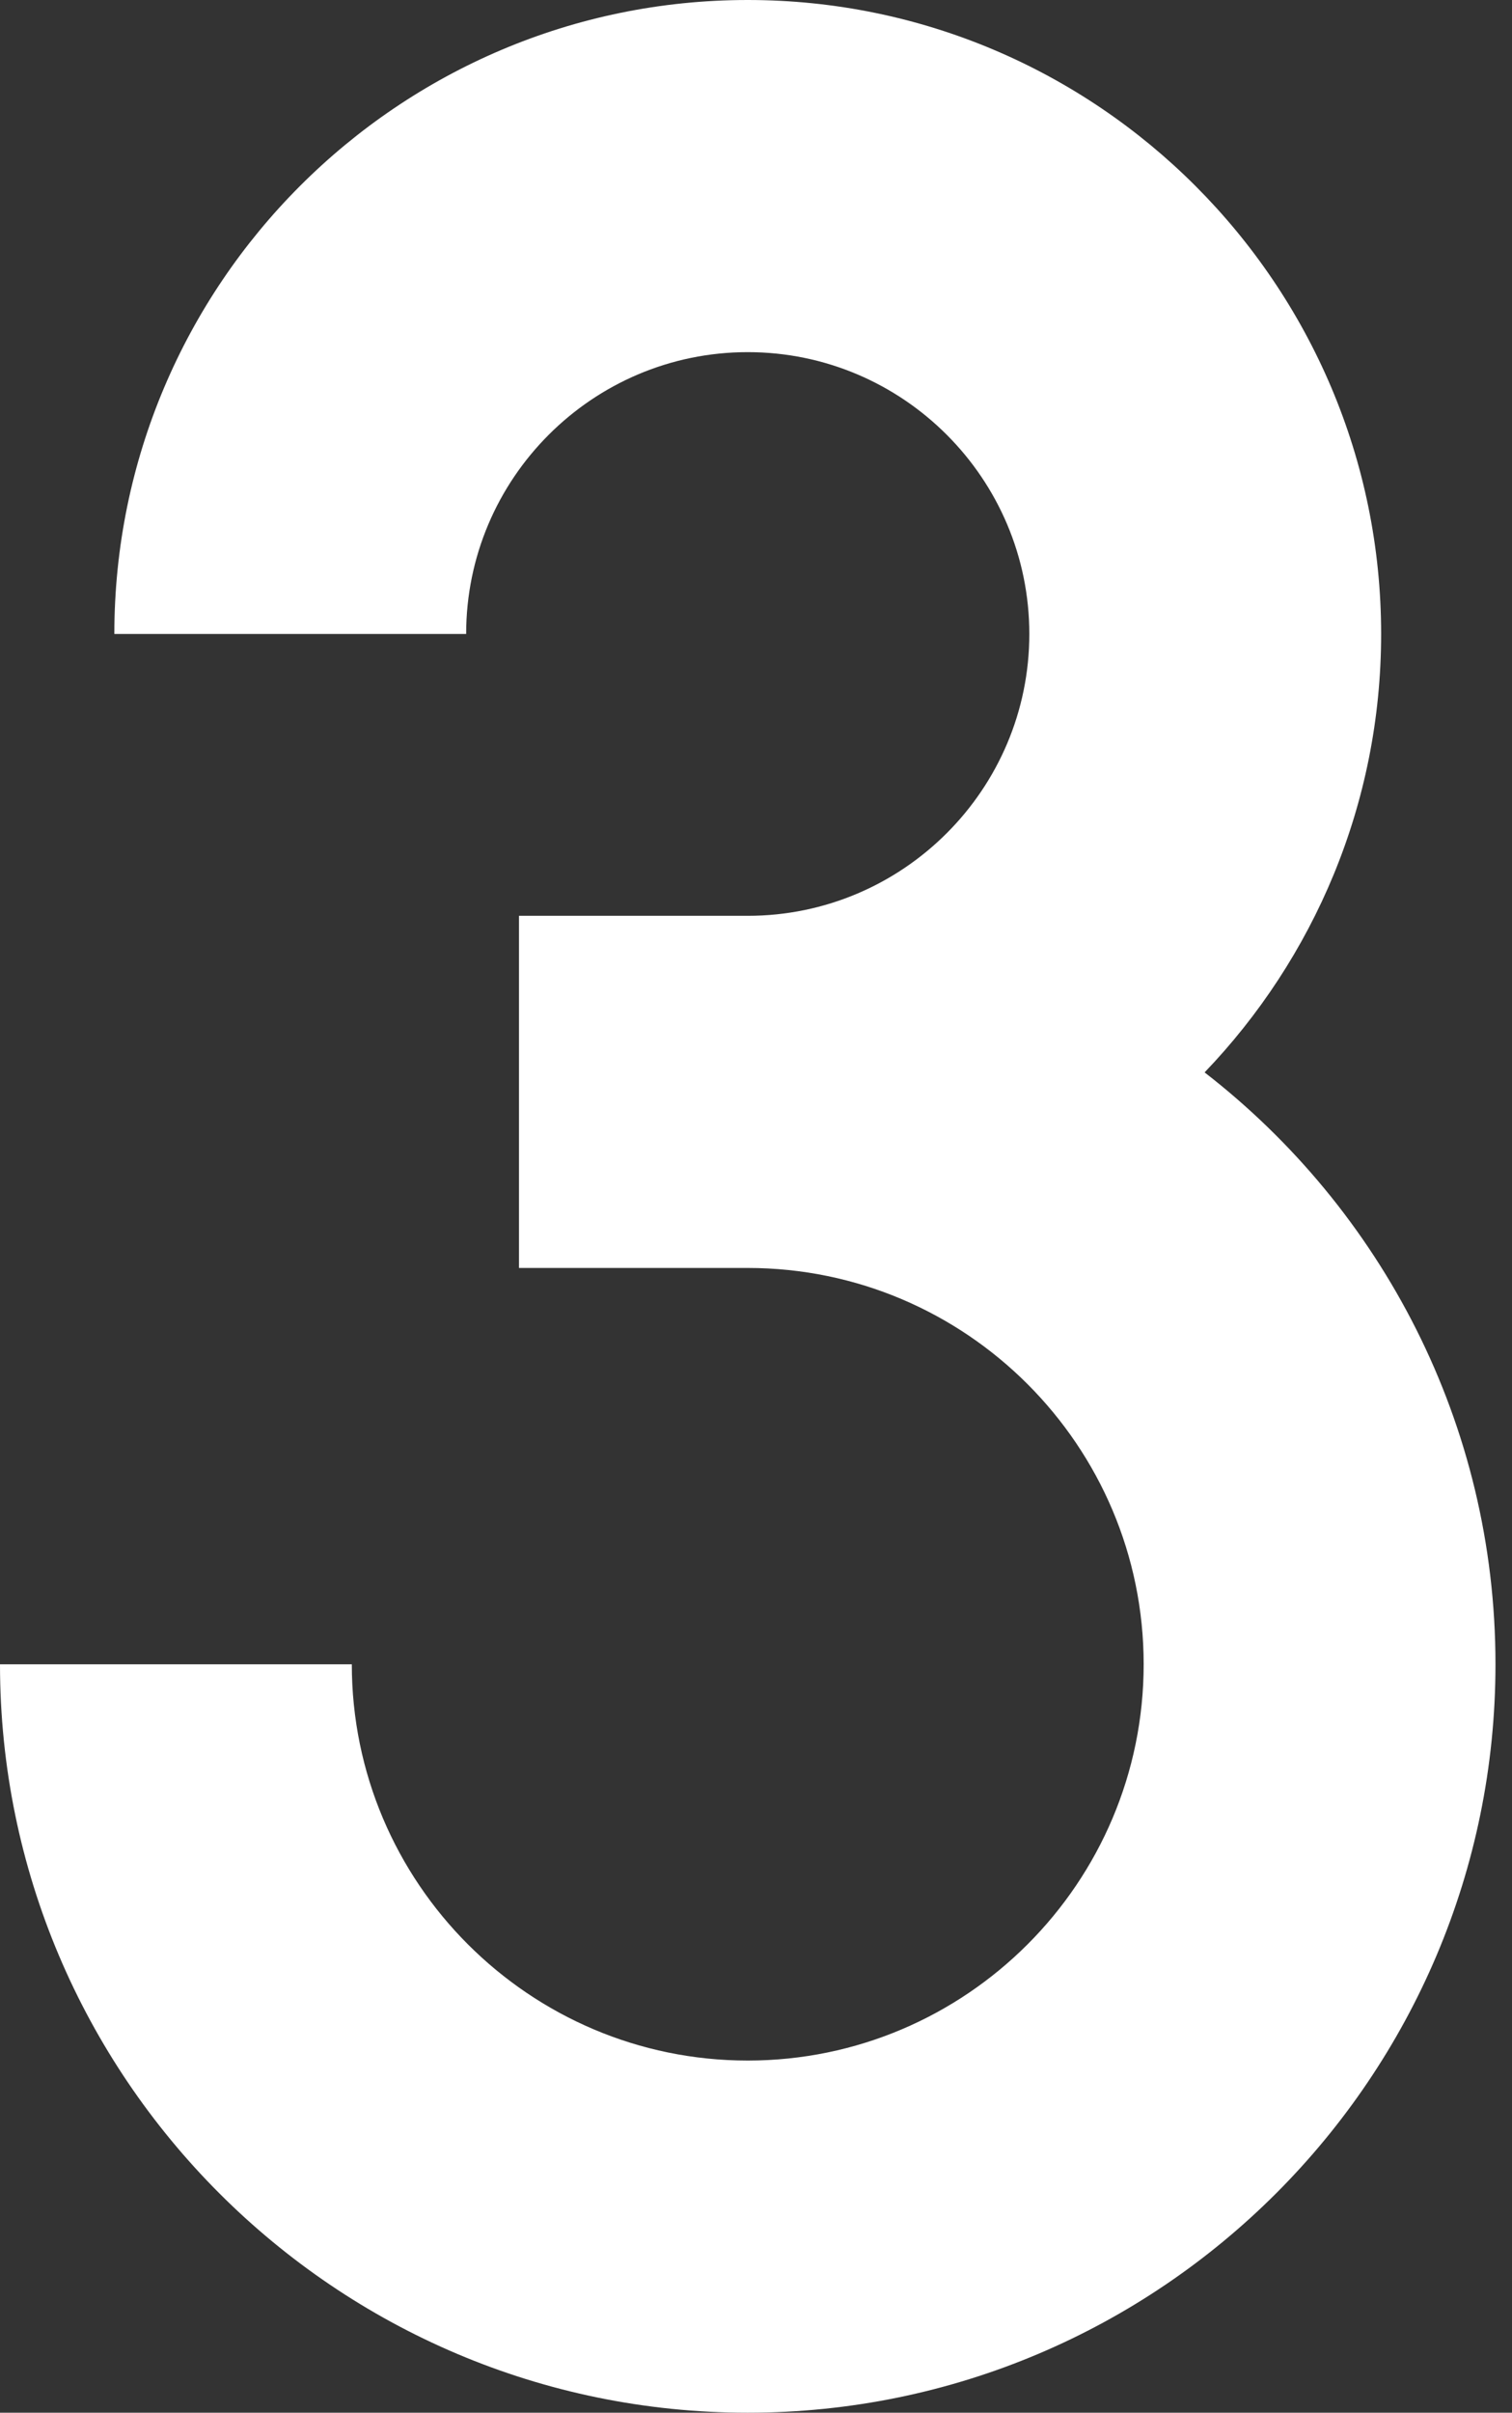
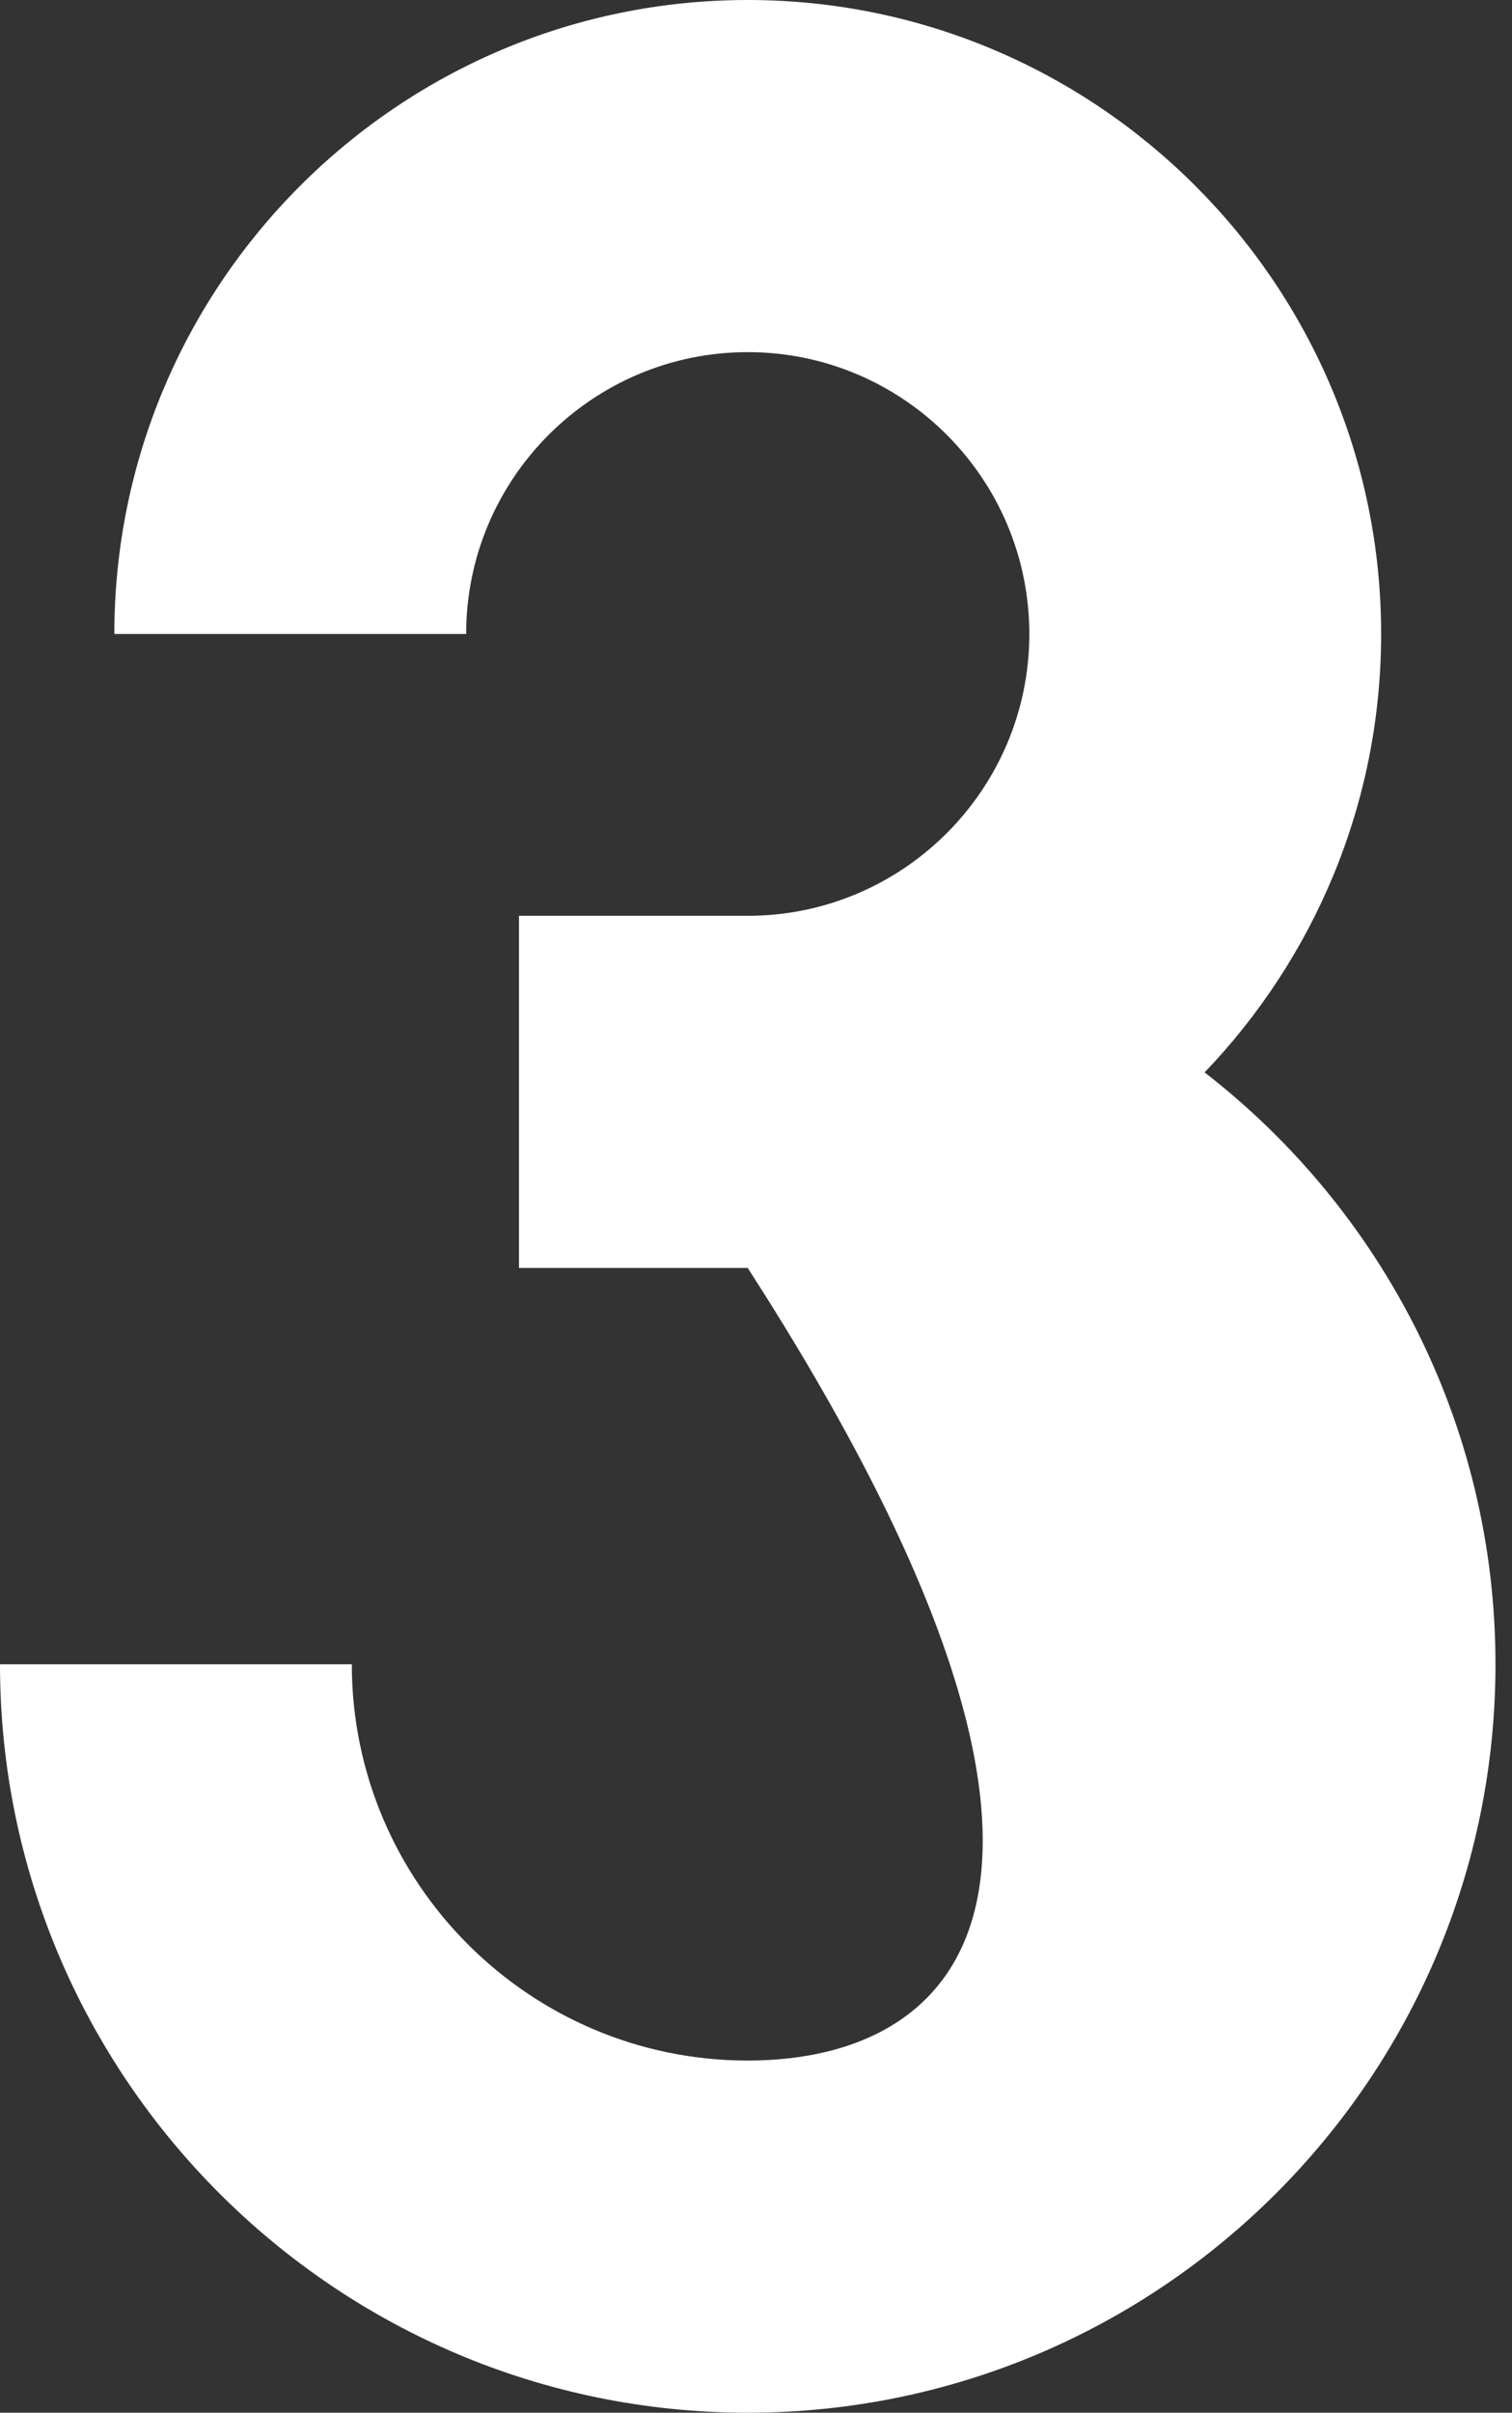
<svg xmlns="http://www.w3.org/2000/svg" width="69" height="110" viewBox="0 0 69 110" fill="none">
  <rect x="0" y="0" width="69" height="110" fill="#333333" stroke="none" />
-   <path d="M54.972 48.893C59.956 43.697 63.028 36.655 63.028 28.904C63.028 12.967 50.061 0 34.123 0C18.184 0 5.218 12.967 5.218 28.904H21.273C21.273 21.818 27.037 16.055 34.123 16.055C41.209 16.055 46.973 21.819 46.973 28.904C46.973 35.989 41.209 41.754 34.123 41.754H23.684V57.809H34.123C44.086 57.809 52.191 65.914 52.191 75.877C52.191 85.84 44.086 93.945 34.123 93.945C24.16 93.945 16.055 85.84 16.055 75.877H0C0 94.693 15.307 110 34.123 110C52.938 110 68.246 94.693 68.246 75.877C68.246 64.909 63.038 55.14 54.972 48.893Z" fill="white" />
+   <path d="M54.972 48.893C59.956 43.697 63.028 36.655 63.028 28.904C63.028 12.967 50.061 0 34.123 0C18.184 0 5.218 12.967 5.218 28.904H21.273C21.273 21.818 27.037 16.055 34.123 16.055C41.209 16.055 46.973 21.819 46.973 28.904C46.973 35.989 41.209 41.754 34.123 41.754H23.684V57.809H34.123C52.191 85.84 44.086 93.945 34.123 93.945C24.16 93.945 16.055 85.84 16.055 75.877H0C0 94.693 15.307 110 34.123 110C52.938 110 68.246 94.693 68.246 75.877C68.246 64.909 63.038 55.14 54.972 48.893Z" fill="white" />
</svg>